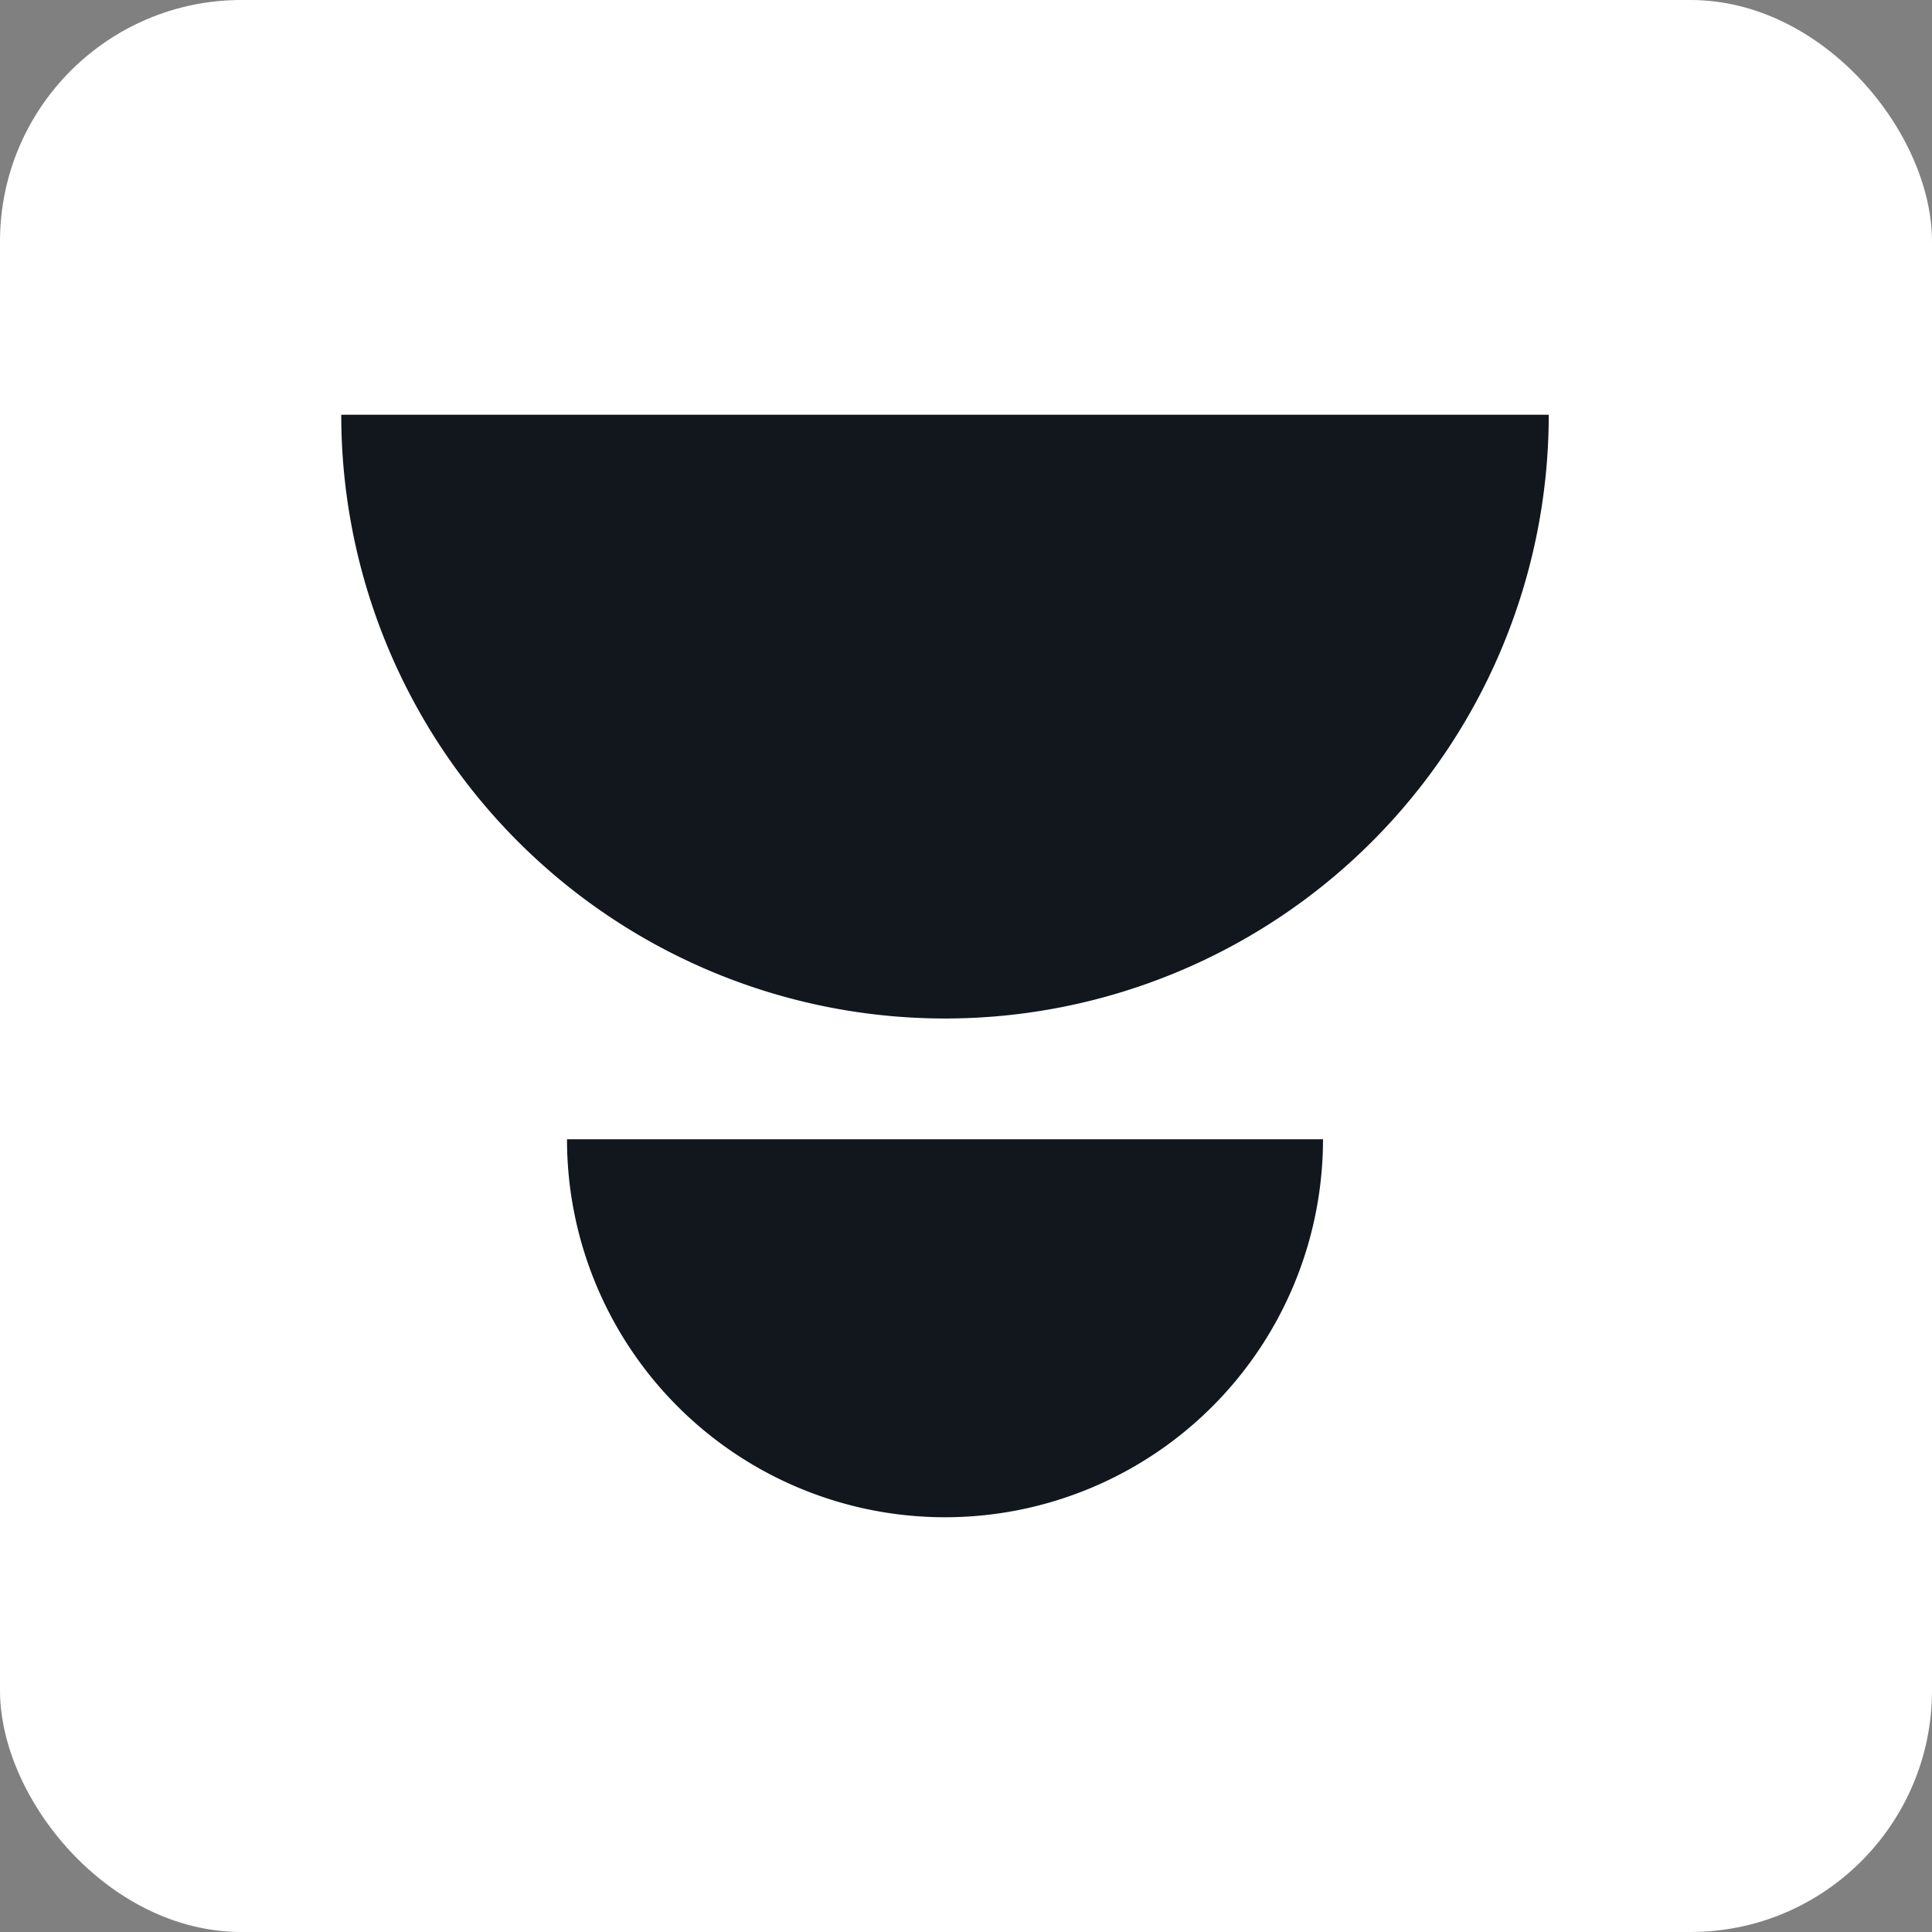
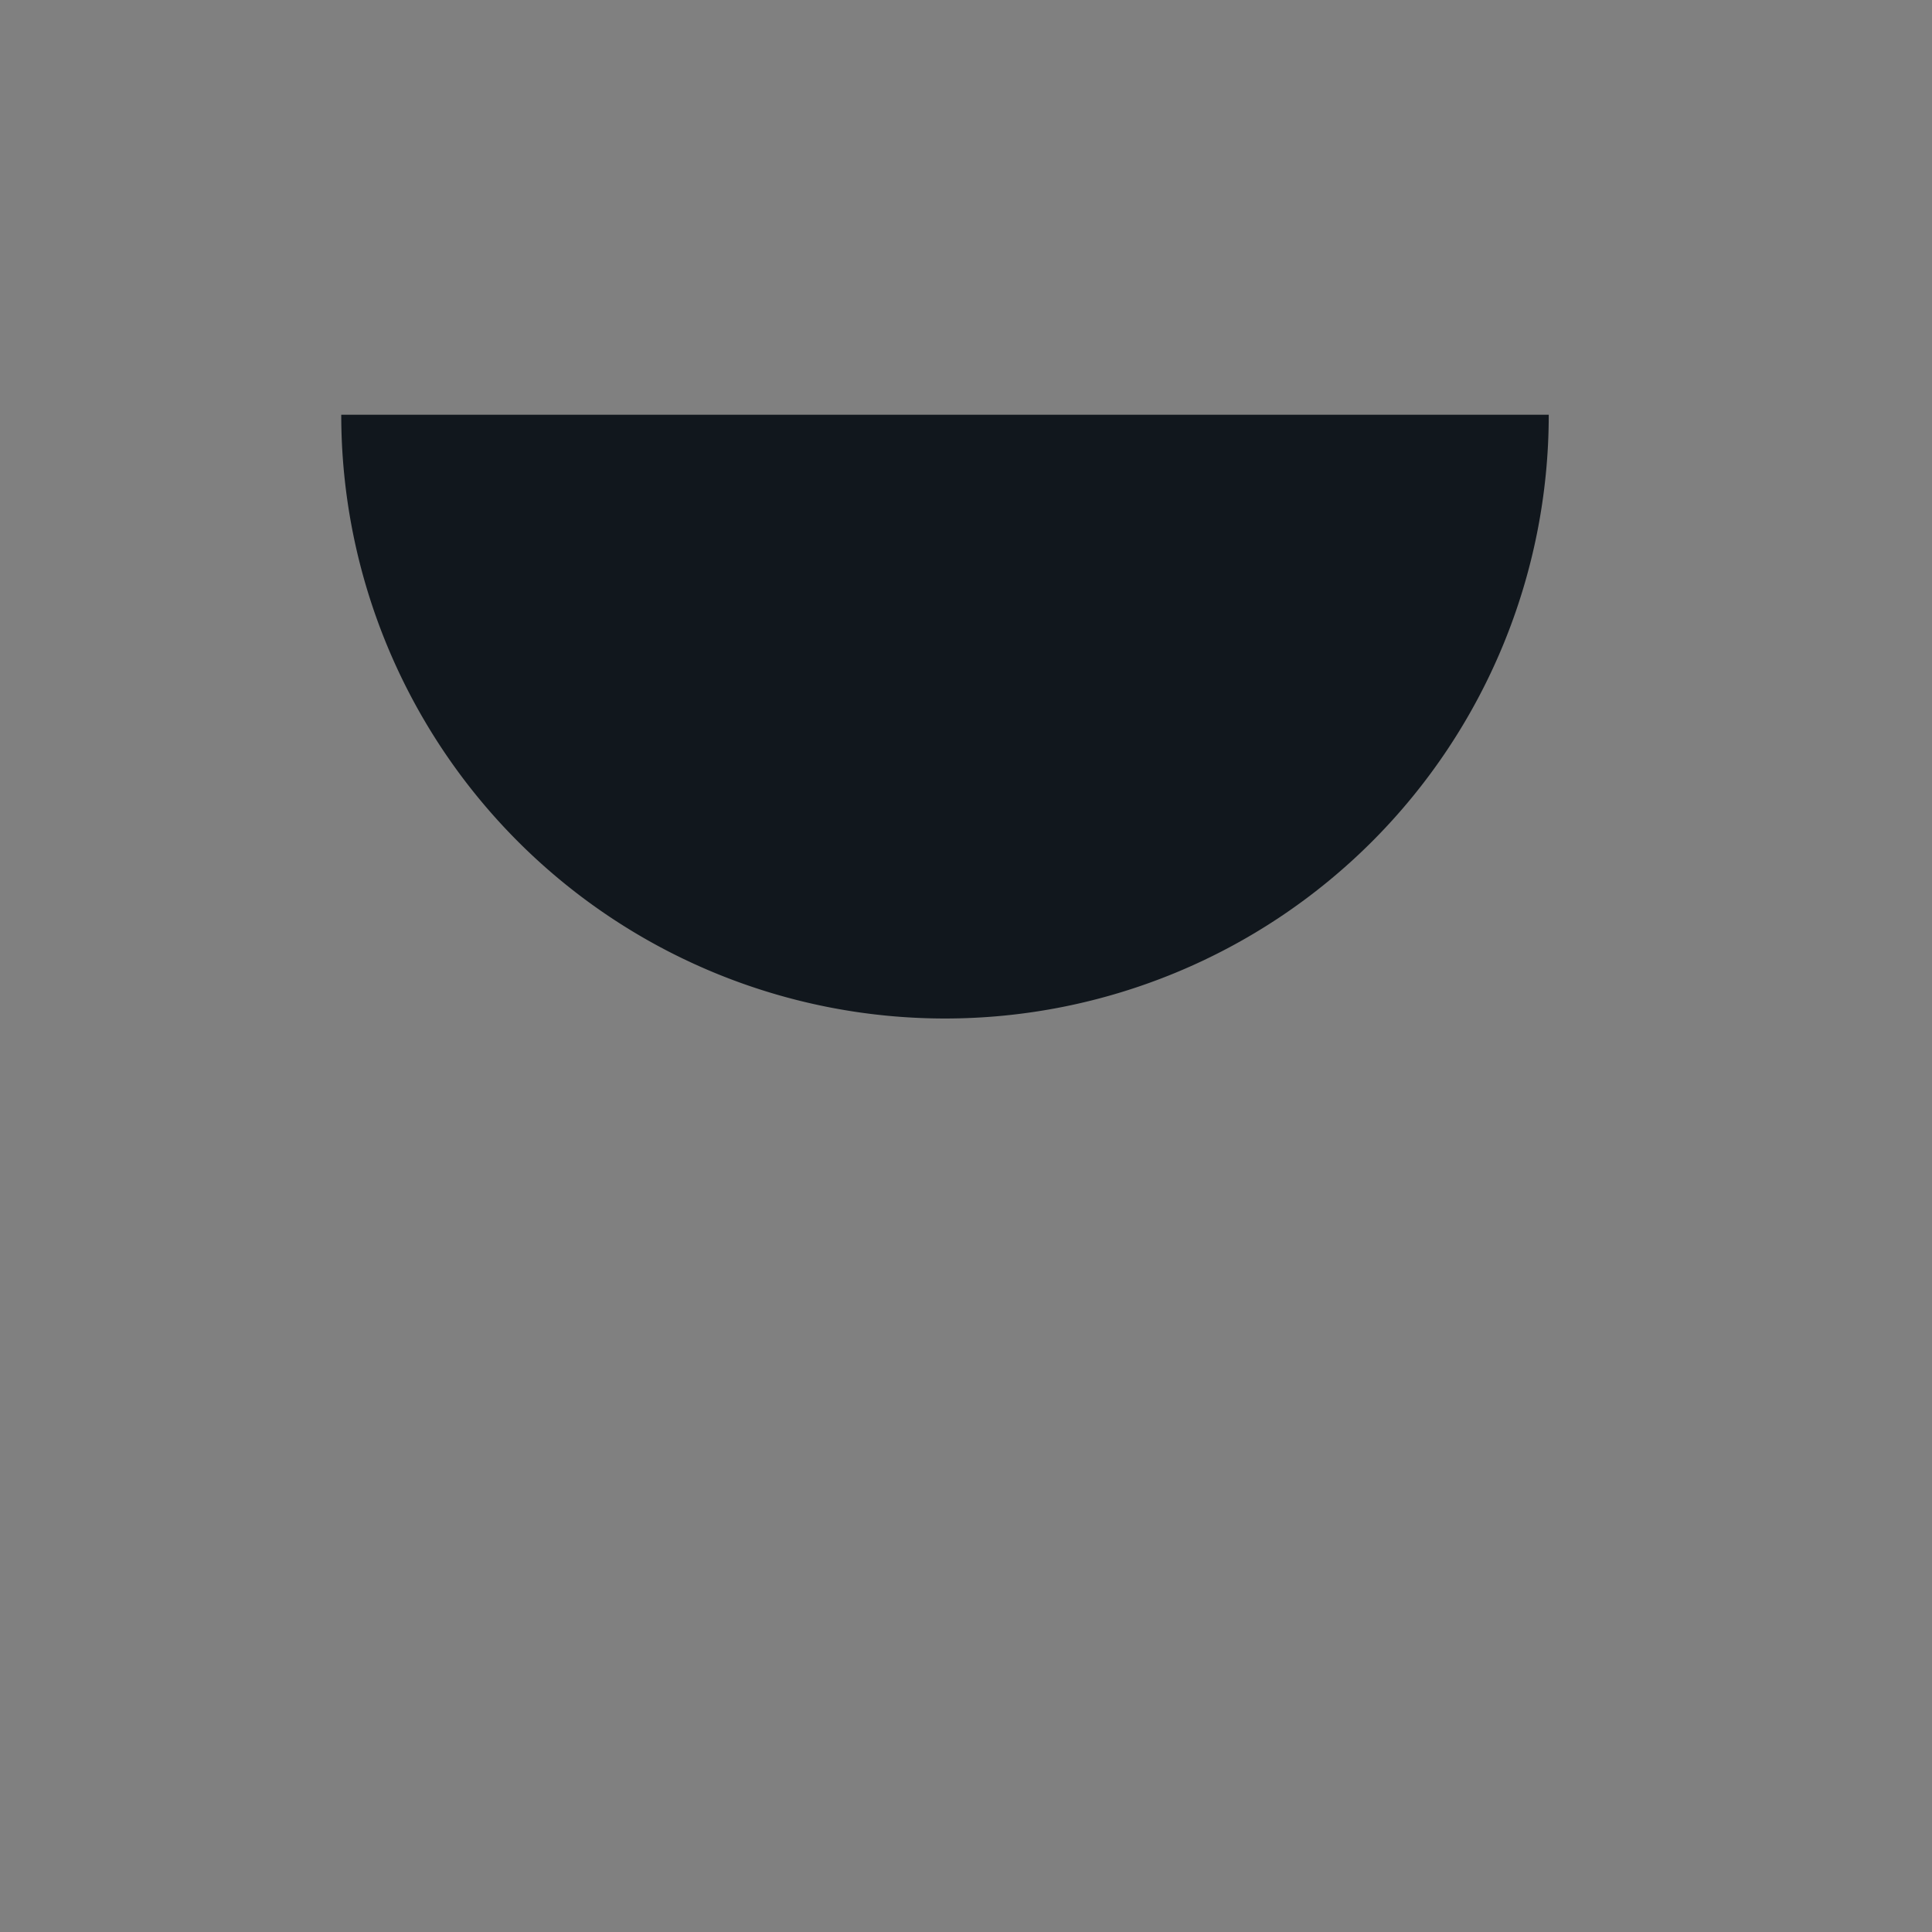
<svg xmlns="http://www.w3.org/2000/svg" fill="none" viewBox="0 0 368 368">
  <rect x="0" y="0" width="368" height="368" fill="#808080" stroke="none" />
-   <rect width="368" height="368" fill="#fff" rx="46" />
-   <path fill="#11171D" d="M295 79a115 115 0 1 1-230 0h230ZM252 217a72 72 0 0 1-144 0h144Z" />
+   <path fill="#11171D" d="M295 79a115 115 0 1 1-230 0h230Za72 72 0 0 1-144 0h144Z" />
</svg>